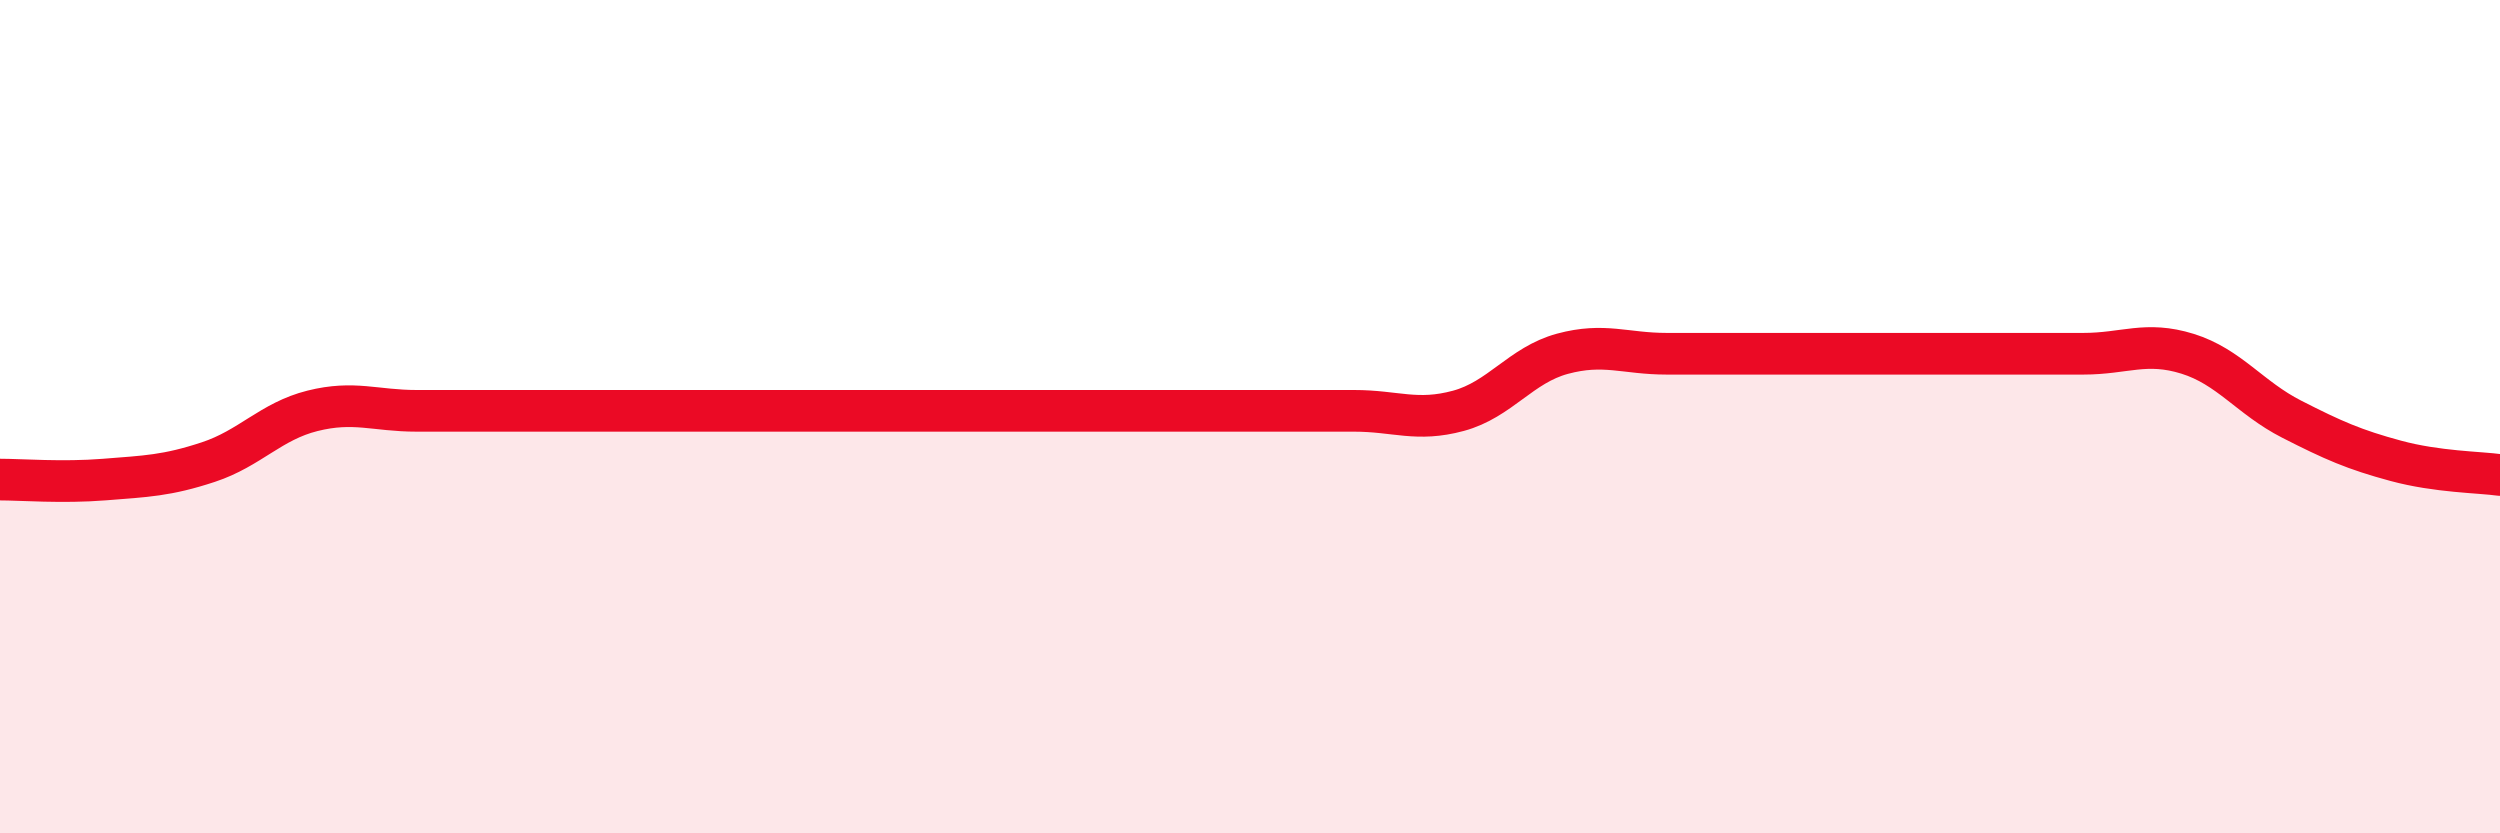
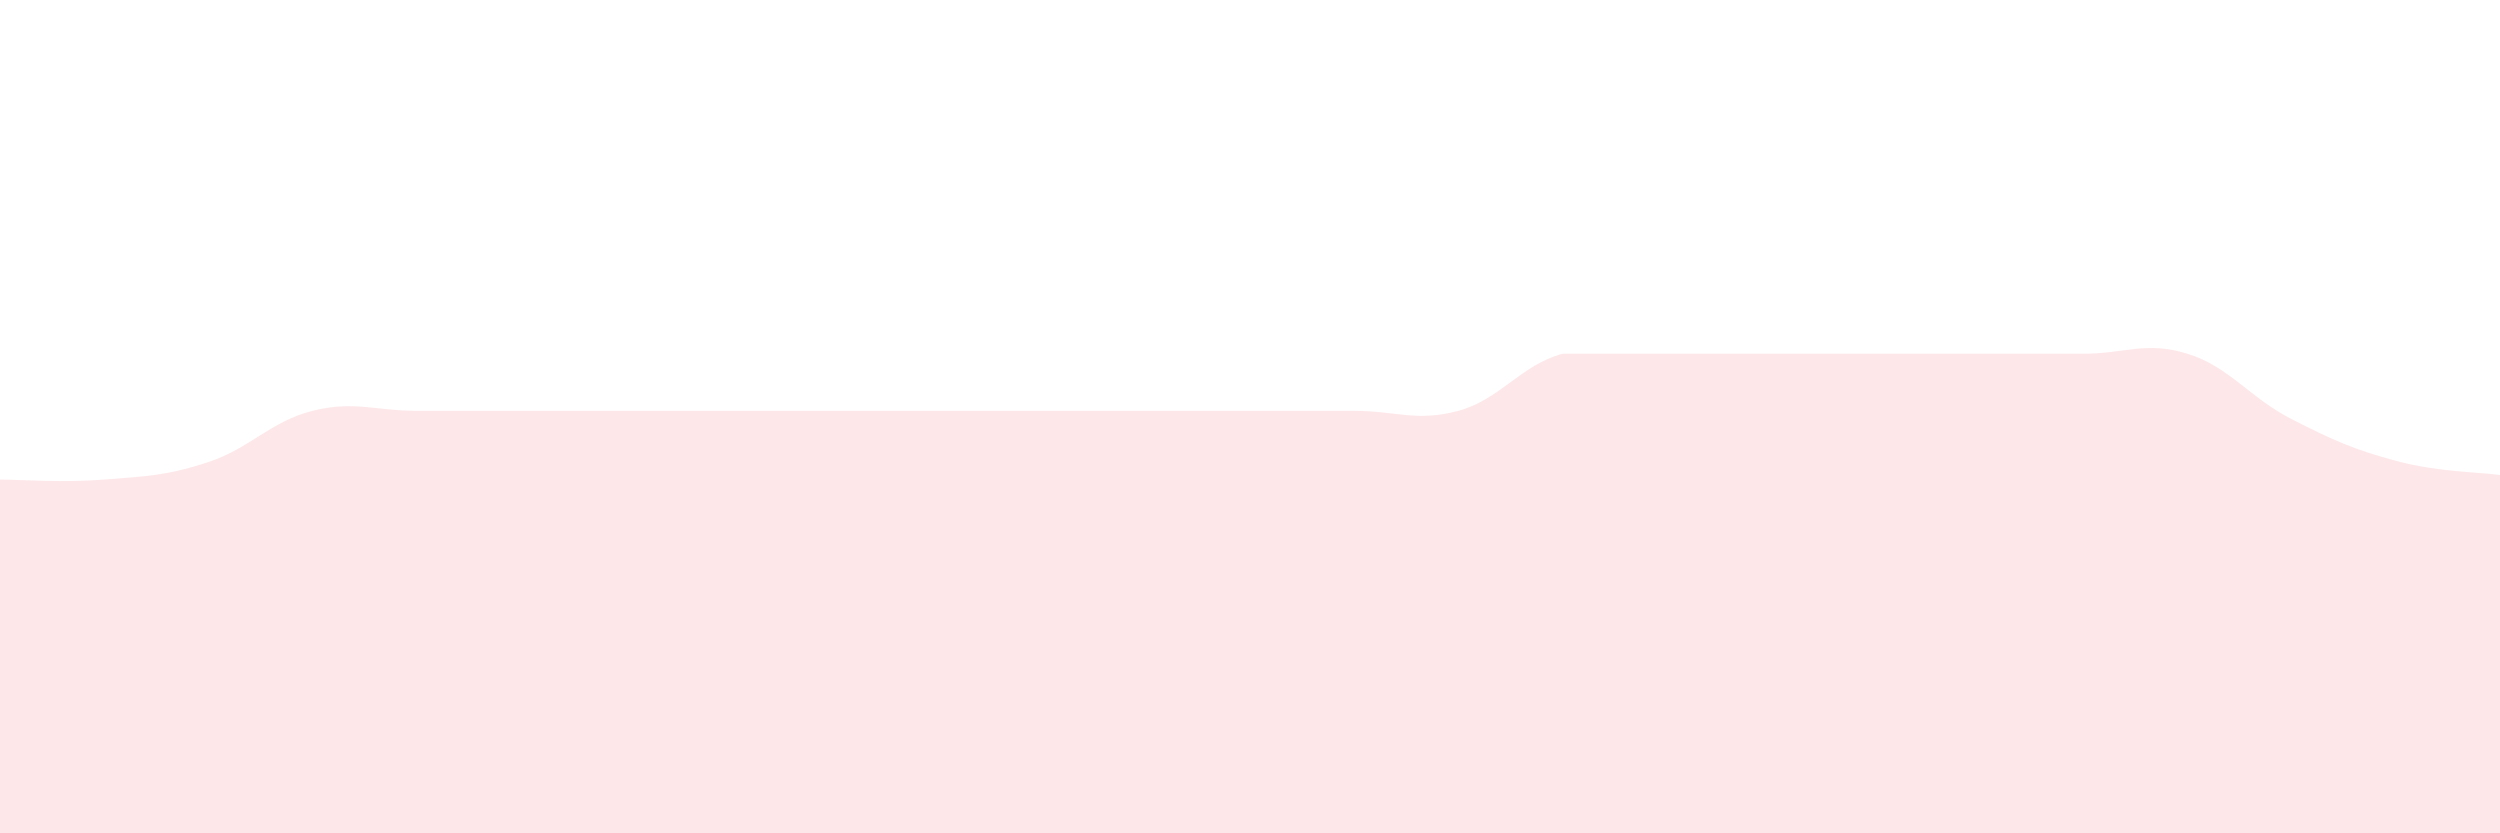
<svg xmlns="http://www.w3.org/2000/svg" width="60" height="20" viewBox="0 0 60 20">
-   <path d="M 0,11.51 C 0.5,11.51 1.5,11.59 2.5,11.51 C 3.5,11.43 4,11.42 5,11.09 C 6,10.76 6.5,10.11 7.5,9.86 C 8.5,9.61 9,9.86 10,9.86 C 11,9.86 11.5,9.86 12.5,9.86 C 13.5,9.86 14,9.86 15,9.86 C 16,9.86 16.5,9.86 17.5,9.86 C 18.5,9.86 19,9.86 20,9.86 C 21,9.86 21.5,9.86 22.5,9.86 C 23.5,9.86 24,9.86 25,9.86 C 26,9.86 26.5,9.86 27.5,9.86 C 28.5,9.86 29,9.86 30,9.86 C 31,9.86 31.5,9.86 32.5,9.86 C 33.5,9.86 34,10.13 35,9.86 C 36,9.59 36.5,8.76 37.5,8.49 C 38.5,8.22 39,8.49 40,8.49 C 41,8.49 41.5,8.49 42.5,8.49 C 43.5,8.49 44,8.49 45,8.49 C 46,8.49 46.5,8.49 47.5,8.49 C 48.5,8.49 49,8.49 50,8.49 C 51,8.49 51.5,8.18 52.5,8.49 C 53.5,8.8 54,9.55 55,10.06 C 56,10.57 56.5,10.79 57.5,11.06 C 58.5,11.33 59.5,11.33 60,11.4L60 20L0 20Z" fill="#EB0A25" opacity="0.1" stroke-linecap="round" stroke-linejoin="round" />
-   <path d="M 0,11.51 C 0.5,11.51 1.5,11.59 2.5,11.51 C 3.5,11.43 4,11.42 5,11.09 C 6,10.76 6.5,10.11 7.5,9.86 C 8.5,9.61 9,9.86 10,9.86 C 11,9.86 11.5,9.86 12.5,9.86 C 13.5,9.86 14,9.86 15,9.86 C 16,9.86 16.5,9.86 17.5,9.86 C 18.5,9.86 19,9.86 20,9.86 C 21,9.86 21.5,9.86 22.5,9.86 C 23.5,9.86 24,9.86 25,9.86 C 26,9.86 26.5,9.86 27.5,9.86 C 28.5,9.86 29,9.86 30,9.86 C 31,9.86 31.5,9.86 32.5,9.86 C 33.5,9.86 34,10.13 35,9.86 C 36,9.59 36.5,8.76 37.5,8.49 C 38.5,8.22 39,8.49 40,8.49 C 41,8.49 41.5,8.49 42.5,8.49 C 43.5,8.49 44,8.49 45,8.49 C 46,8.49 46.5,8.49 47.5,8.49 C 48.5,8.49 49,8.49 50,8.49 C 51,8.49 51.5,8.18 52.5,8.49 C 53.5,8.8 54,9.55 55,10.06 C 56,10.57 56.5,10.79 57.5,11.06 C 58.5,11.33 59.5,11.33 60,11.4" stroke="#EB0A25" stroke-width="1" fill="none" stroke-linecap="round" stroke-linejoin="round" />
+   <path d="M 0,11.51 C 0.5,11.51 1.5,11.59 2.5,11.51 C 3.5,11.43 4,11.42 5,11.09 C 6,10.76 6.5,10.11 7.5,9.86 C 8.5,9.61 9,9.86 10,9.86 C 11,9.86 11.5,9.86 12.5,9.86 C 13.5,9.86 14,9.86 15,9.86 C 16,9.86 16.5,9.86 17.5,9.86 C 18.5,9.86 19,9.86 20,9.86 C 21,9.86 21.5,9.86 22.5,9.86 C 23.5,9.86 24,9.86 25,9.86 C 26,9.86 26.5,9.86 27.5,9.86 C 28.5,9.86 29,9.86 30,9.86 C 31,9.86 31.5,9.86 32.5,9.86 C 33.5,9.86 34,10.13 35,9.86 C 36,9.59 36.5,8.76 37.5,8.49 C 41,8.49 41.5,8.49 42.5,8.49 C 43.5,8.49 44,8.49 45,8.49 C 46,8.49 46.5,8.49 47.5,8.49 C 48.5,8.49 49,8.49 50,8.49 C 51,8.49 51.5,8.18 52.5,8.49 C 53.5,8.8 54,9.55 55,10.06 C 56,10.57 56.5,10.79 57.5,11.06 C 58.5,11.33 59.5,11.33 60,11.4L60 20L0 20Z" fill="#EB0A25" opacity="0.1" stroke-linecap="round" stroke-linejoin="round" />
</svg>